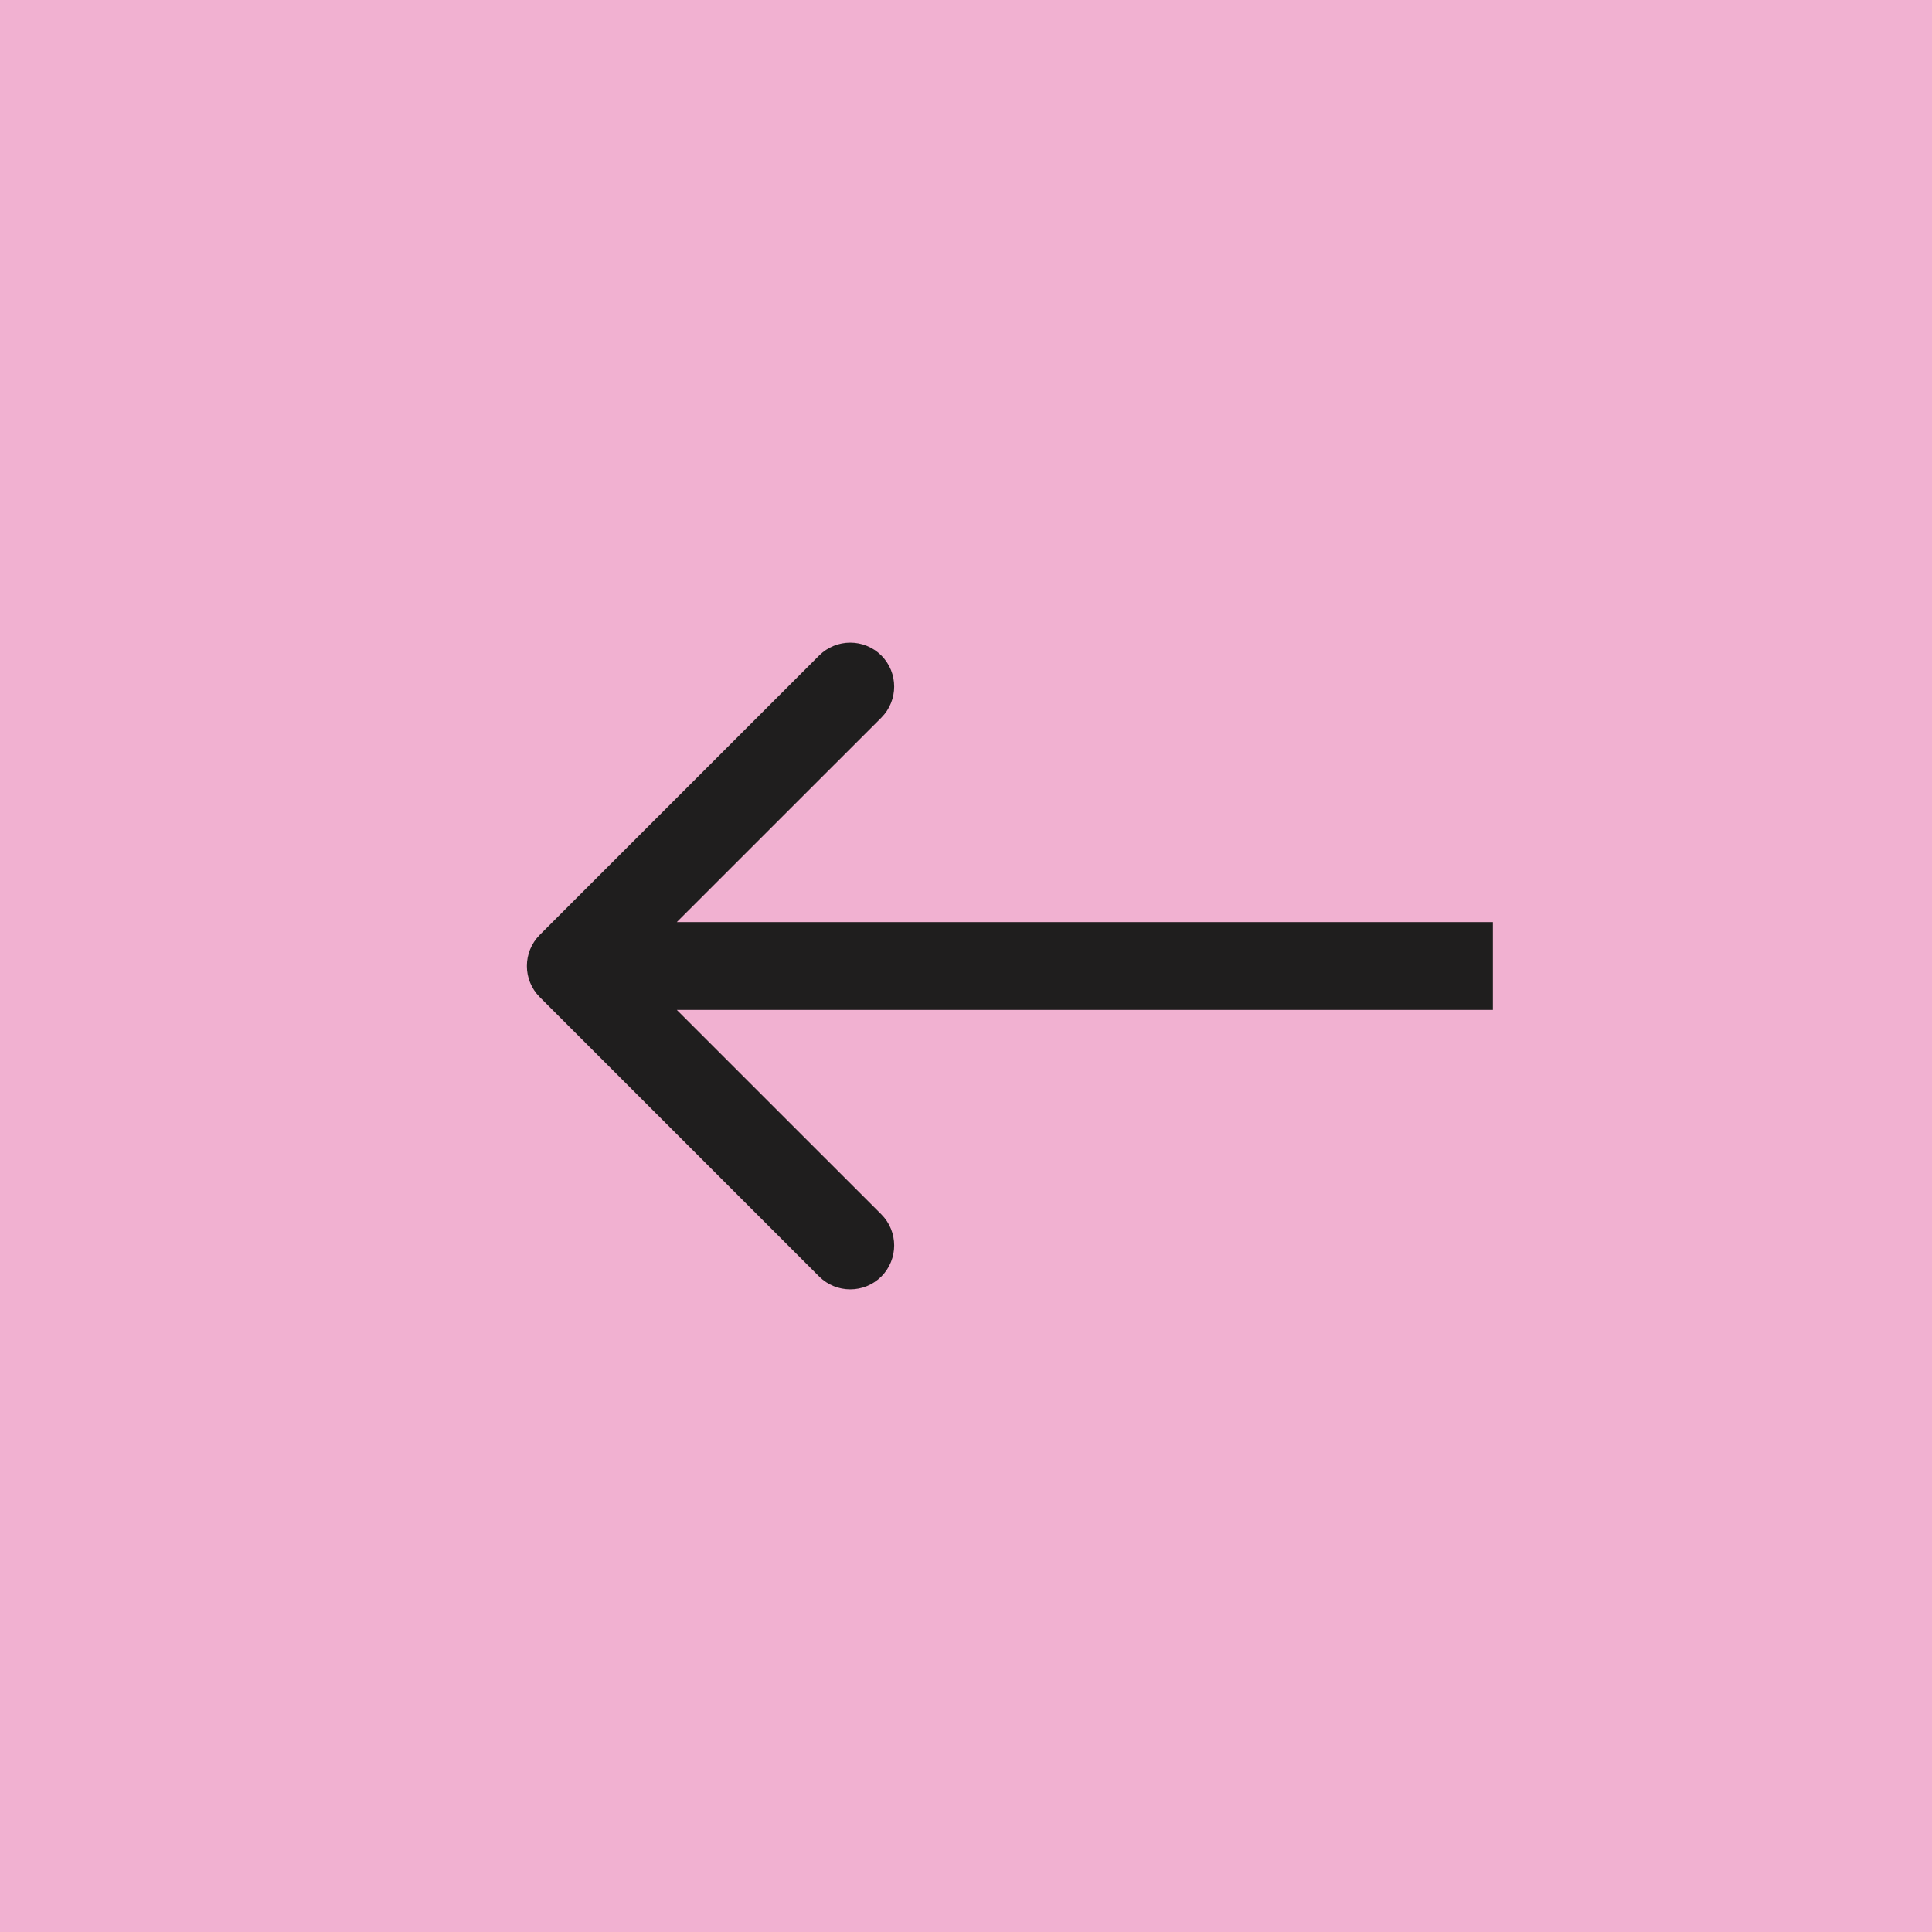
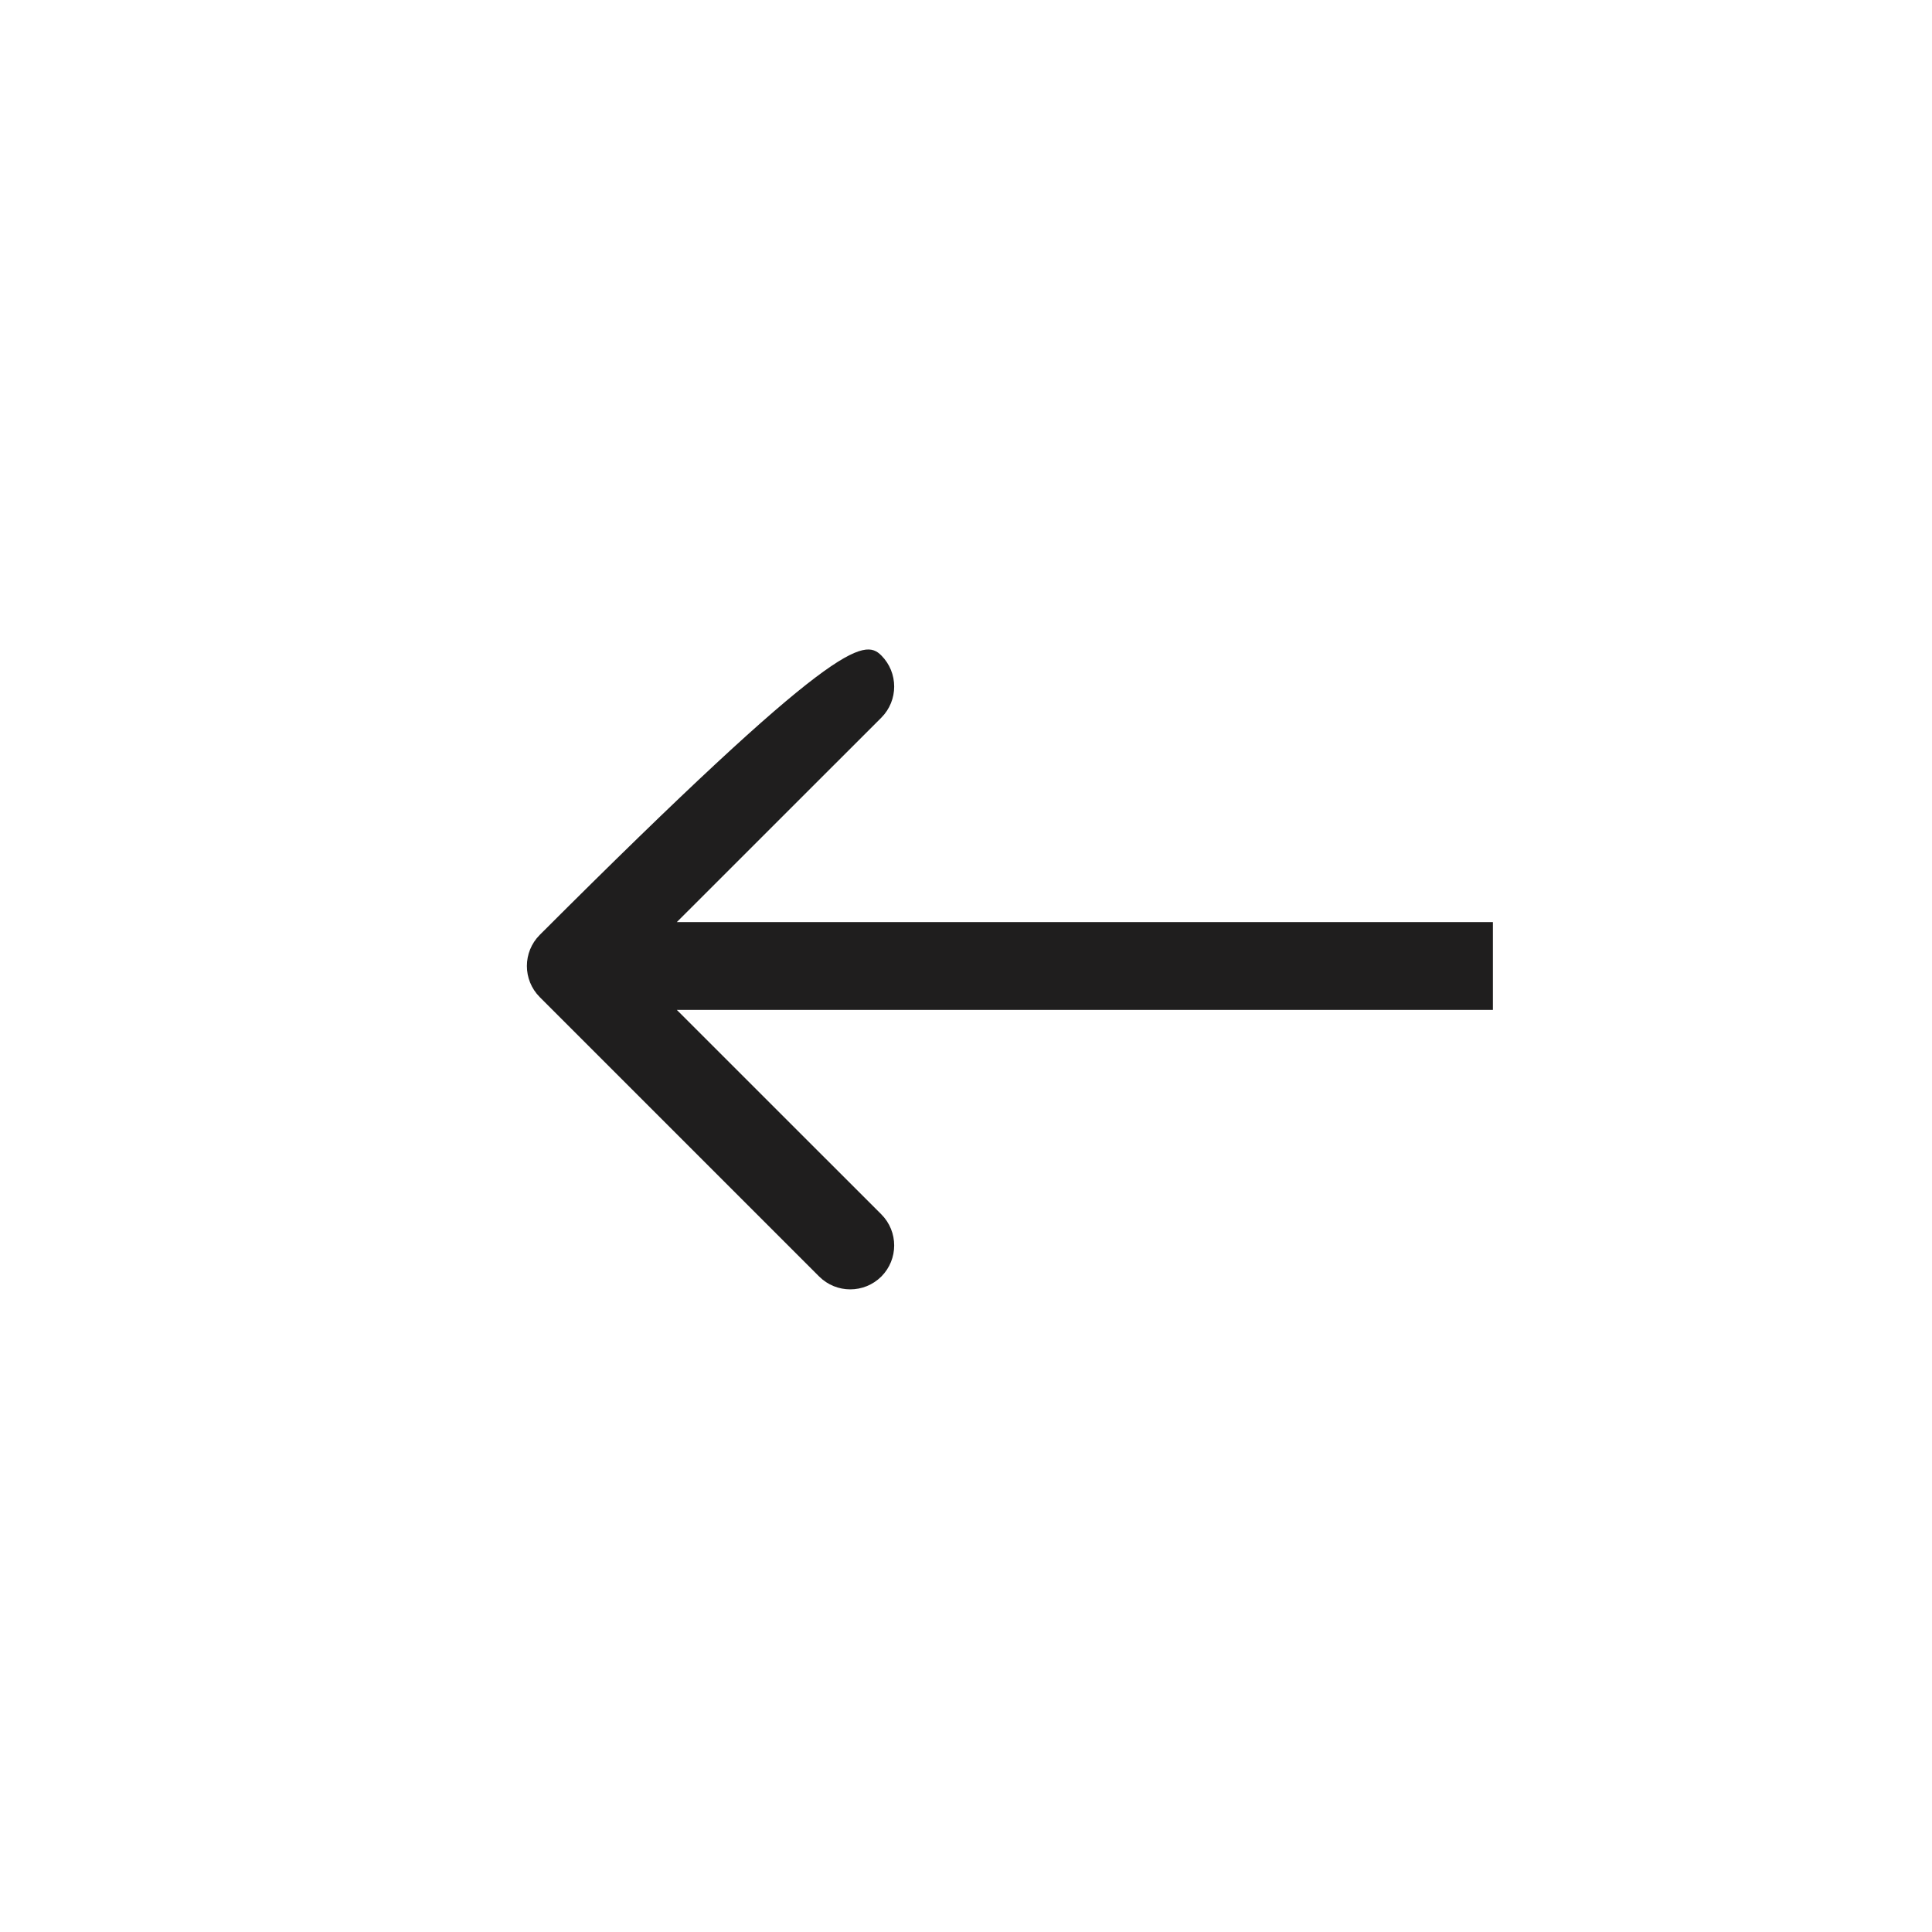
<svg xmlns="http://www.w3.org/2000/svg" width="22" height="22" viewBox="0 0 22 22" fill="none">
-   <rect width="22" height="22" transform="matrix(-1 0 0 1 22 0)" fill="#F1B1D1" />
-   <path d="M6.146 11.354C5.951 11.158 5.951 10.842 6.146 10.646L9.328 7.464C9.524 7.269 9.84 7.269 10.036 7.464C10.231 7.66 10.231 7.976 10.036 8.172L7.207 11L10.036 13.828C10.231 14.024 10.231 14.34 10.036 14.536C9.84 14.731 9.524 14.731 9.328 14.536L6.146 11.354ZM17 11V11.5H6.5V11V10.5H17V11Z" fill="#1F1E1E" />
+   <path d="M6.146 11.354C5.951 11.158 5.951 10.842 6.146 10.646C9.524 7.269 9.84 7.269 10.036 7.464C10.231 7.66 10.231 7.976 10.036 8.172L7.207 11L10.036 13.828C10.231 14.024 10.231 14.34 10.036 14.536C9.84 14.731 9.524 14.731 9.328 14.536L6.146 11.354ZM17 11V11.5H6.5V11V10.5H17V11Z" fill="#1F1E1E" />
</svg>